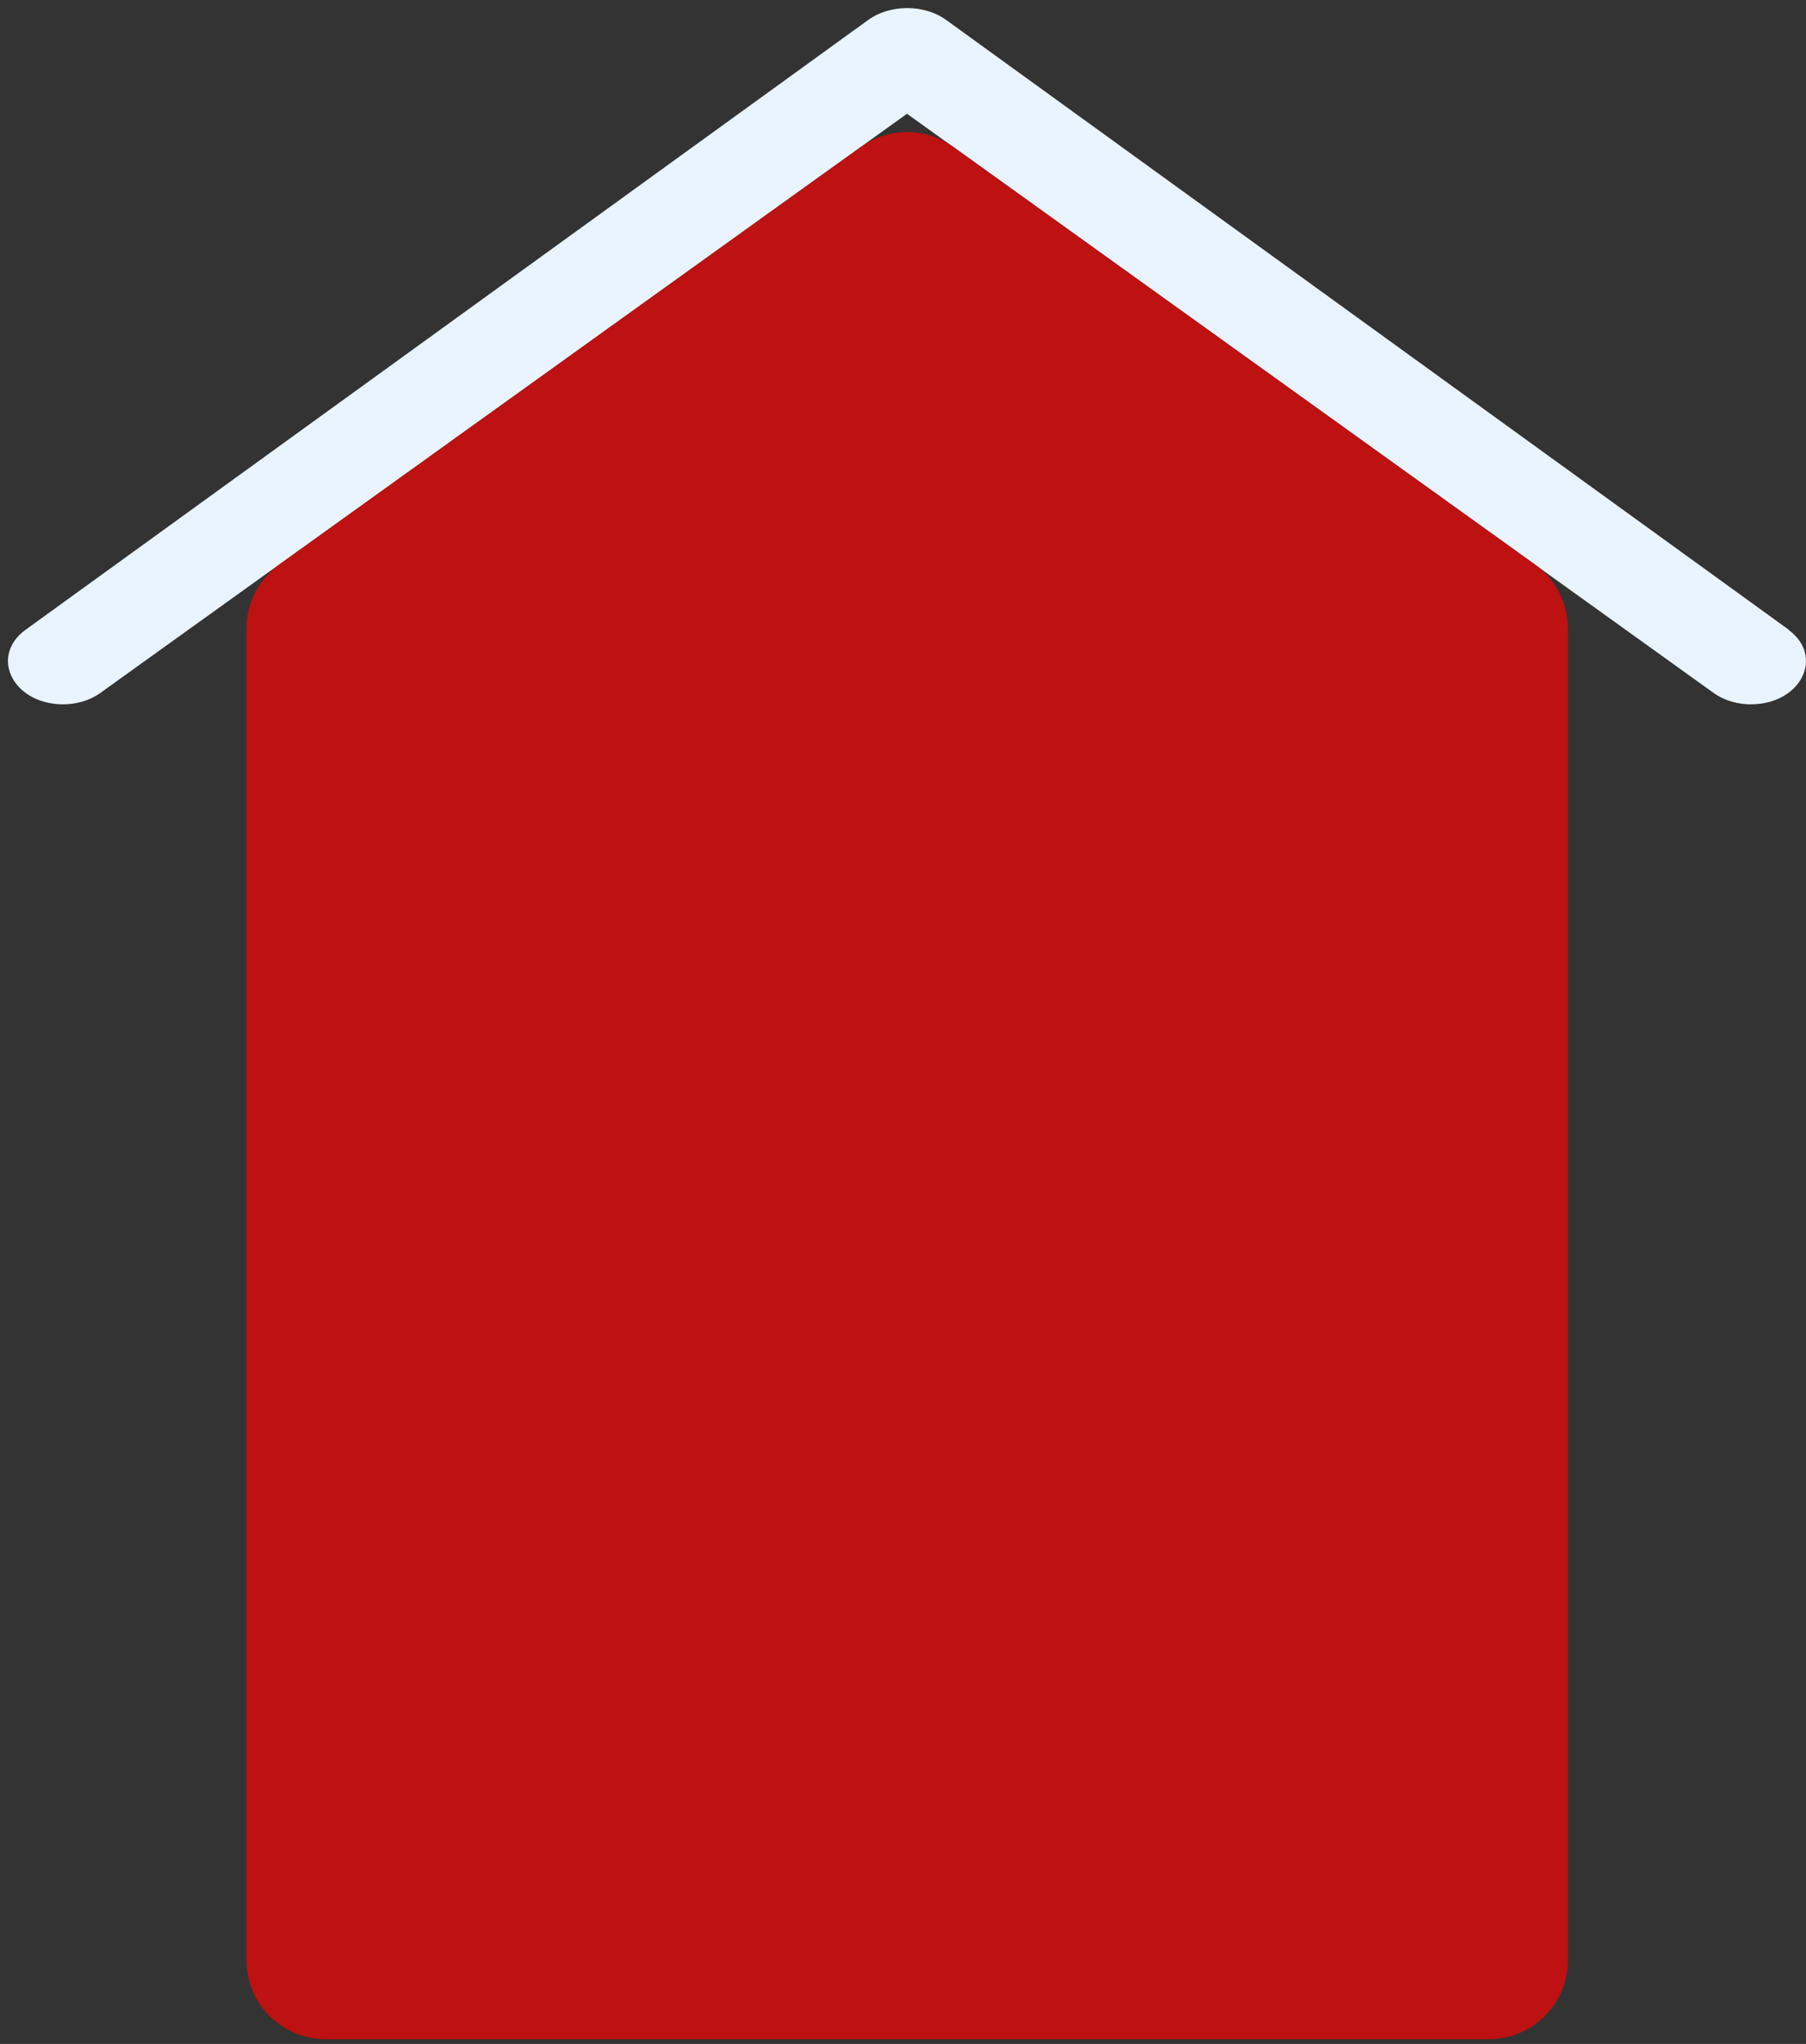
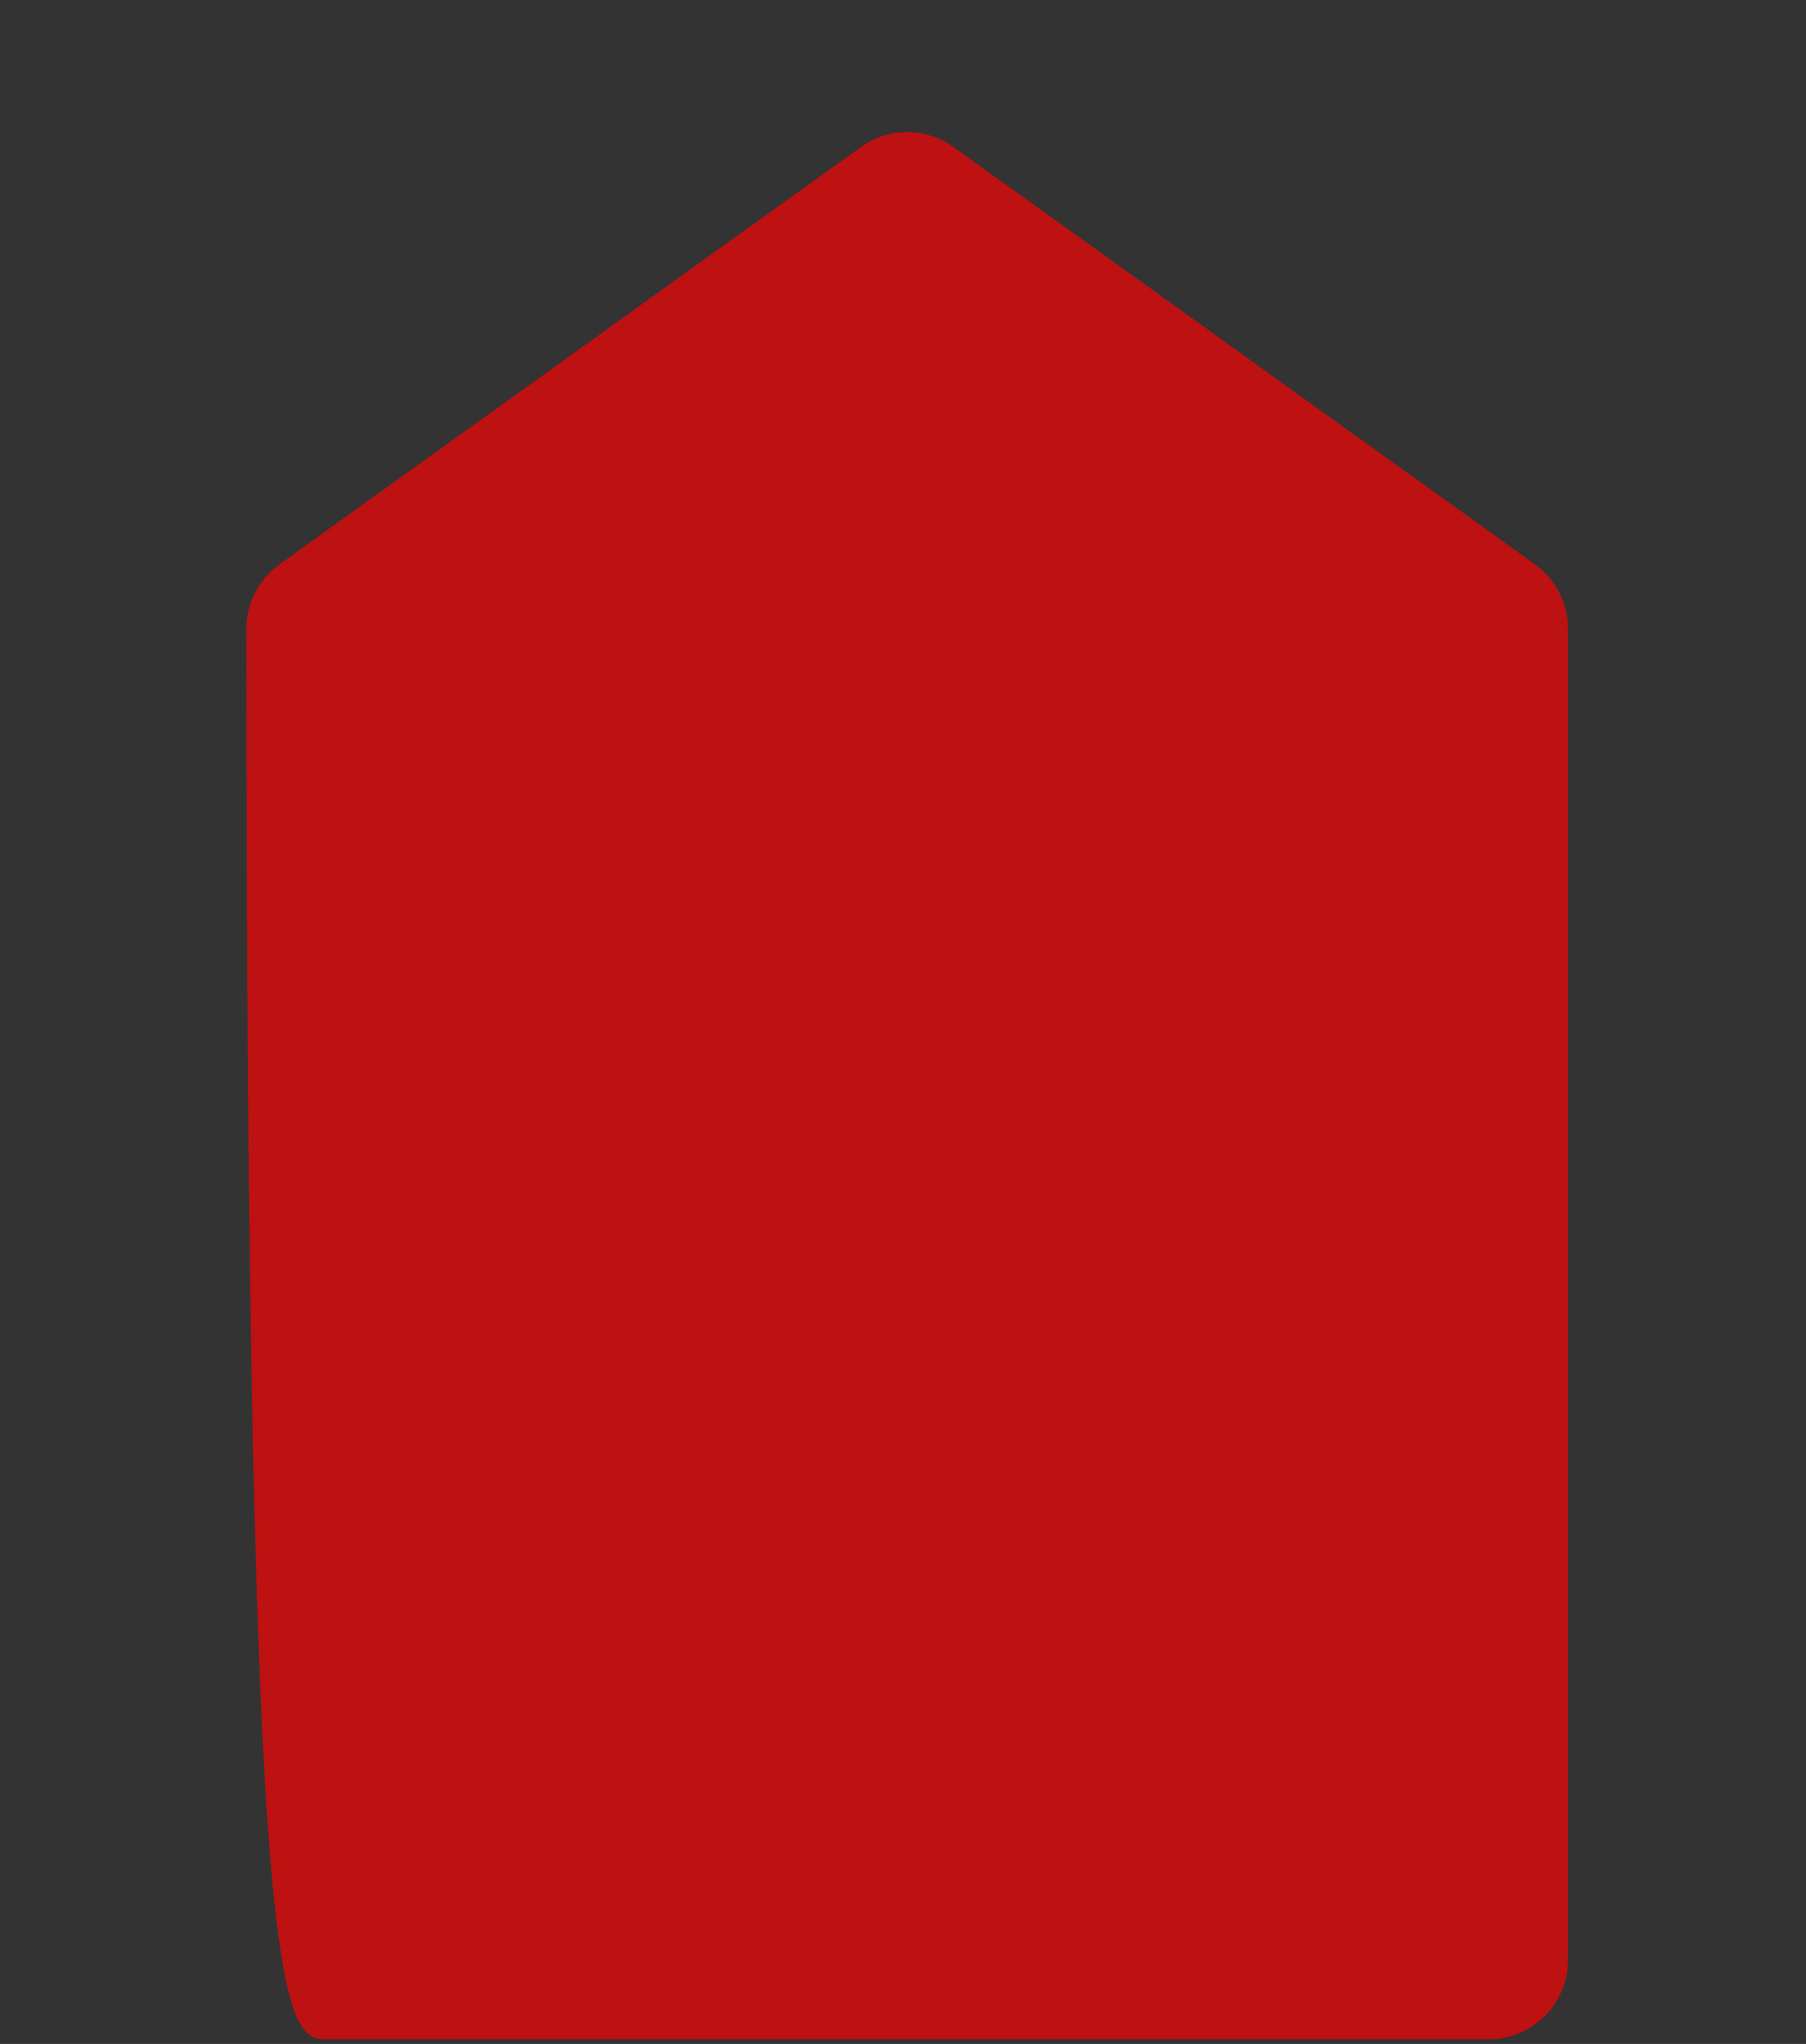
<svg xmlns="http://www.w3.org/2000/svg" width="114" height="129" viewBox="0 0 114 129" fill="none">
  <rect x="0" y="0" width="114" height="129" fill="#333333" stroke="none" />
-   <path d="M112.906 39.74L59.725 1.26C58.341 0.26 56.188 0.26 54.804 1.26L1.624 39.74C-0.645 41.38 0.752 44.35 3.84 44.45C4.763 44.48 5.66 44.22 6.339 43.73L57.252 7.18L108.164 43.73C108.843 44.22 109.74 44.48 110.663 44.45C113.751 44.35 115.148 41.38 112.88 39.74H112.906Z" fill="#EAF4FF" />
-   <path d="M60.18 9.272C58.438 8.022 56.092 8.022 54.349 9.272L17.638 35.623C16.329 36.563 15.553 38.075 15.553 39.685V123.7C15.553 126.461 17.792 128.7 20.553 128.7H93.976C96.738 128.7 98.976 126.461 98.976 123.7V39.685C98.976 38.075 98.2 36.563 96.892 35.623L60.18 9.272Z" fill="#BE1111" />
+   <path d="M60.18 9.272C58.438 8.022 56.092 8.022 54.349 9.272L17.638 35.623C16.329 36.563 15.553 38.075 15.553 39.685C15.553 126.461 17.792 128.7 20.553 128.7H93.976C96.738 128.7 98.976 126.461 98.976 123.7V39.685C98.976 38.075 98.2 36.563 96.892 35.623L60.18 9.272Z" fill="#BE1111" />
</svg>